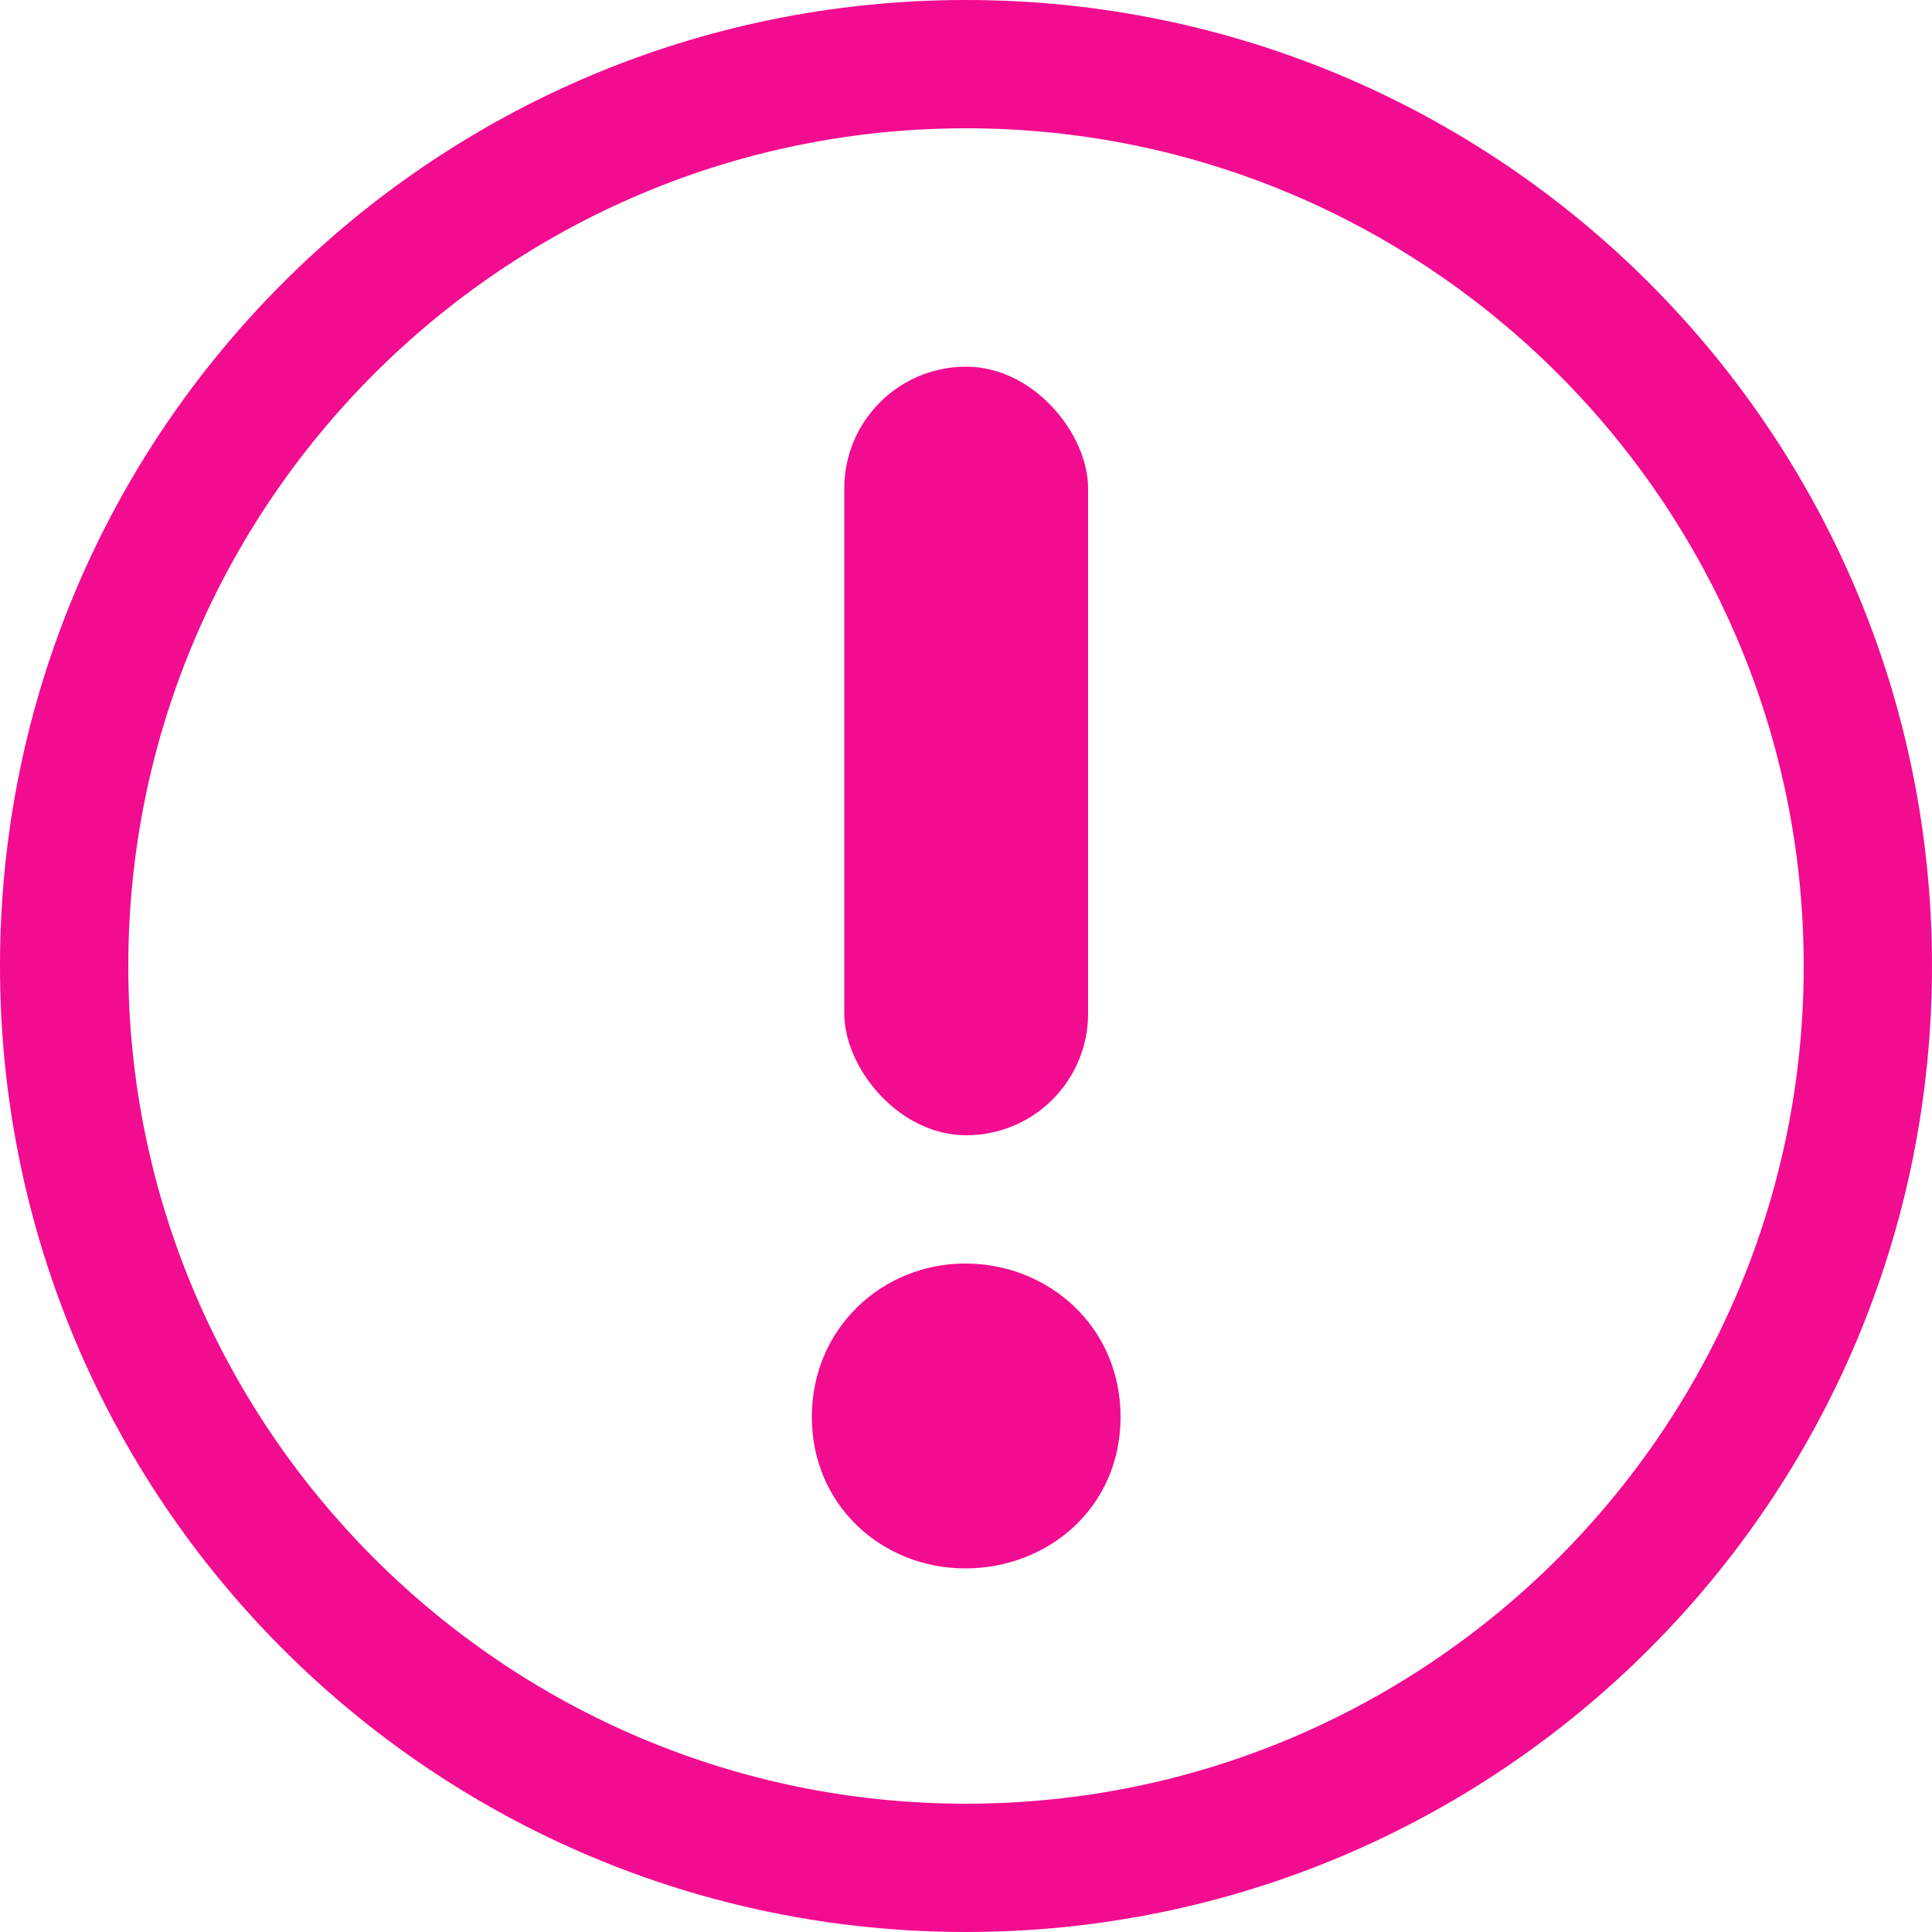
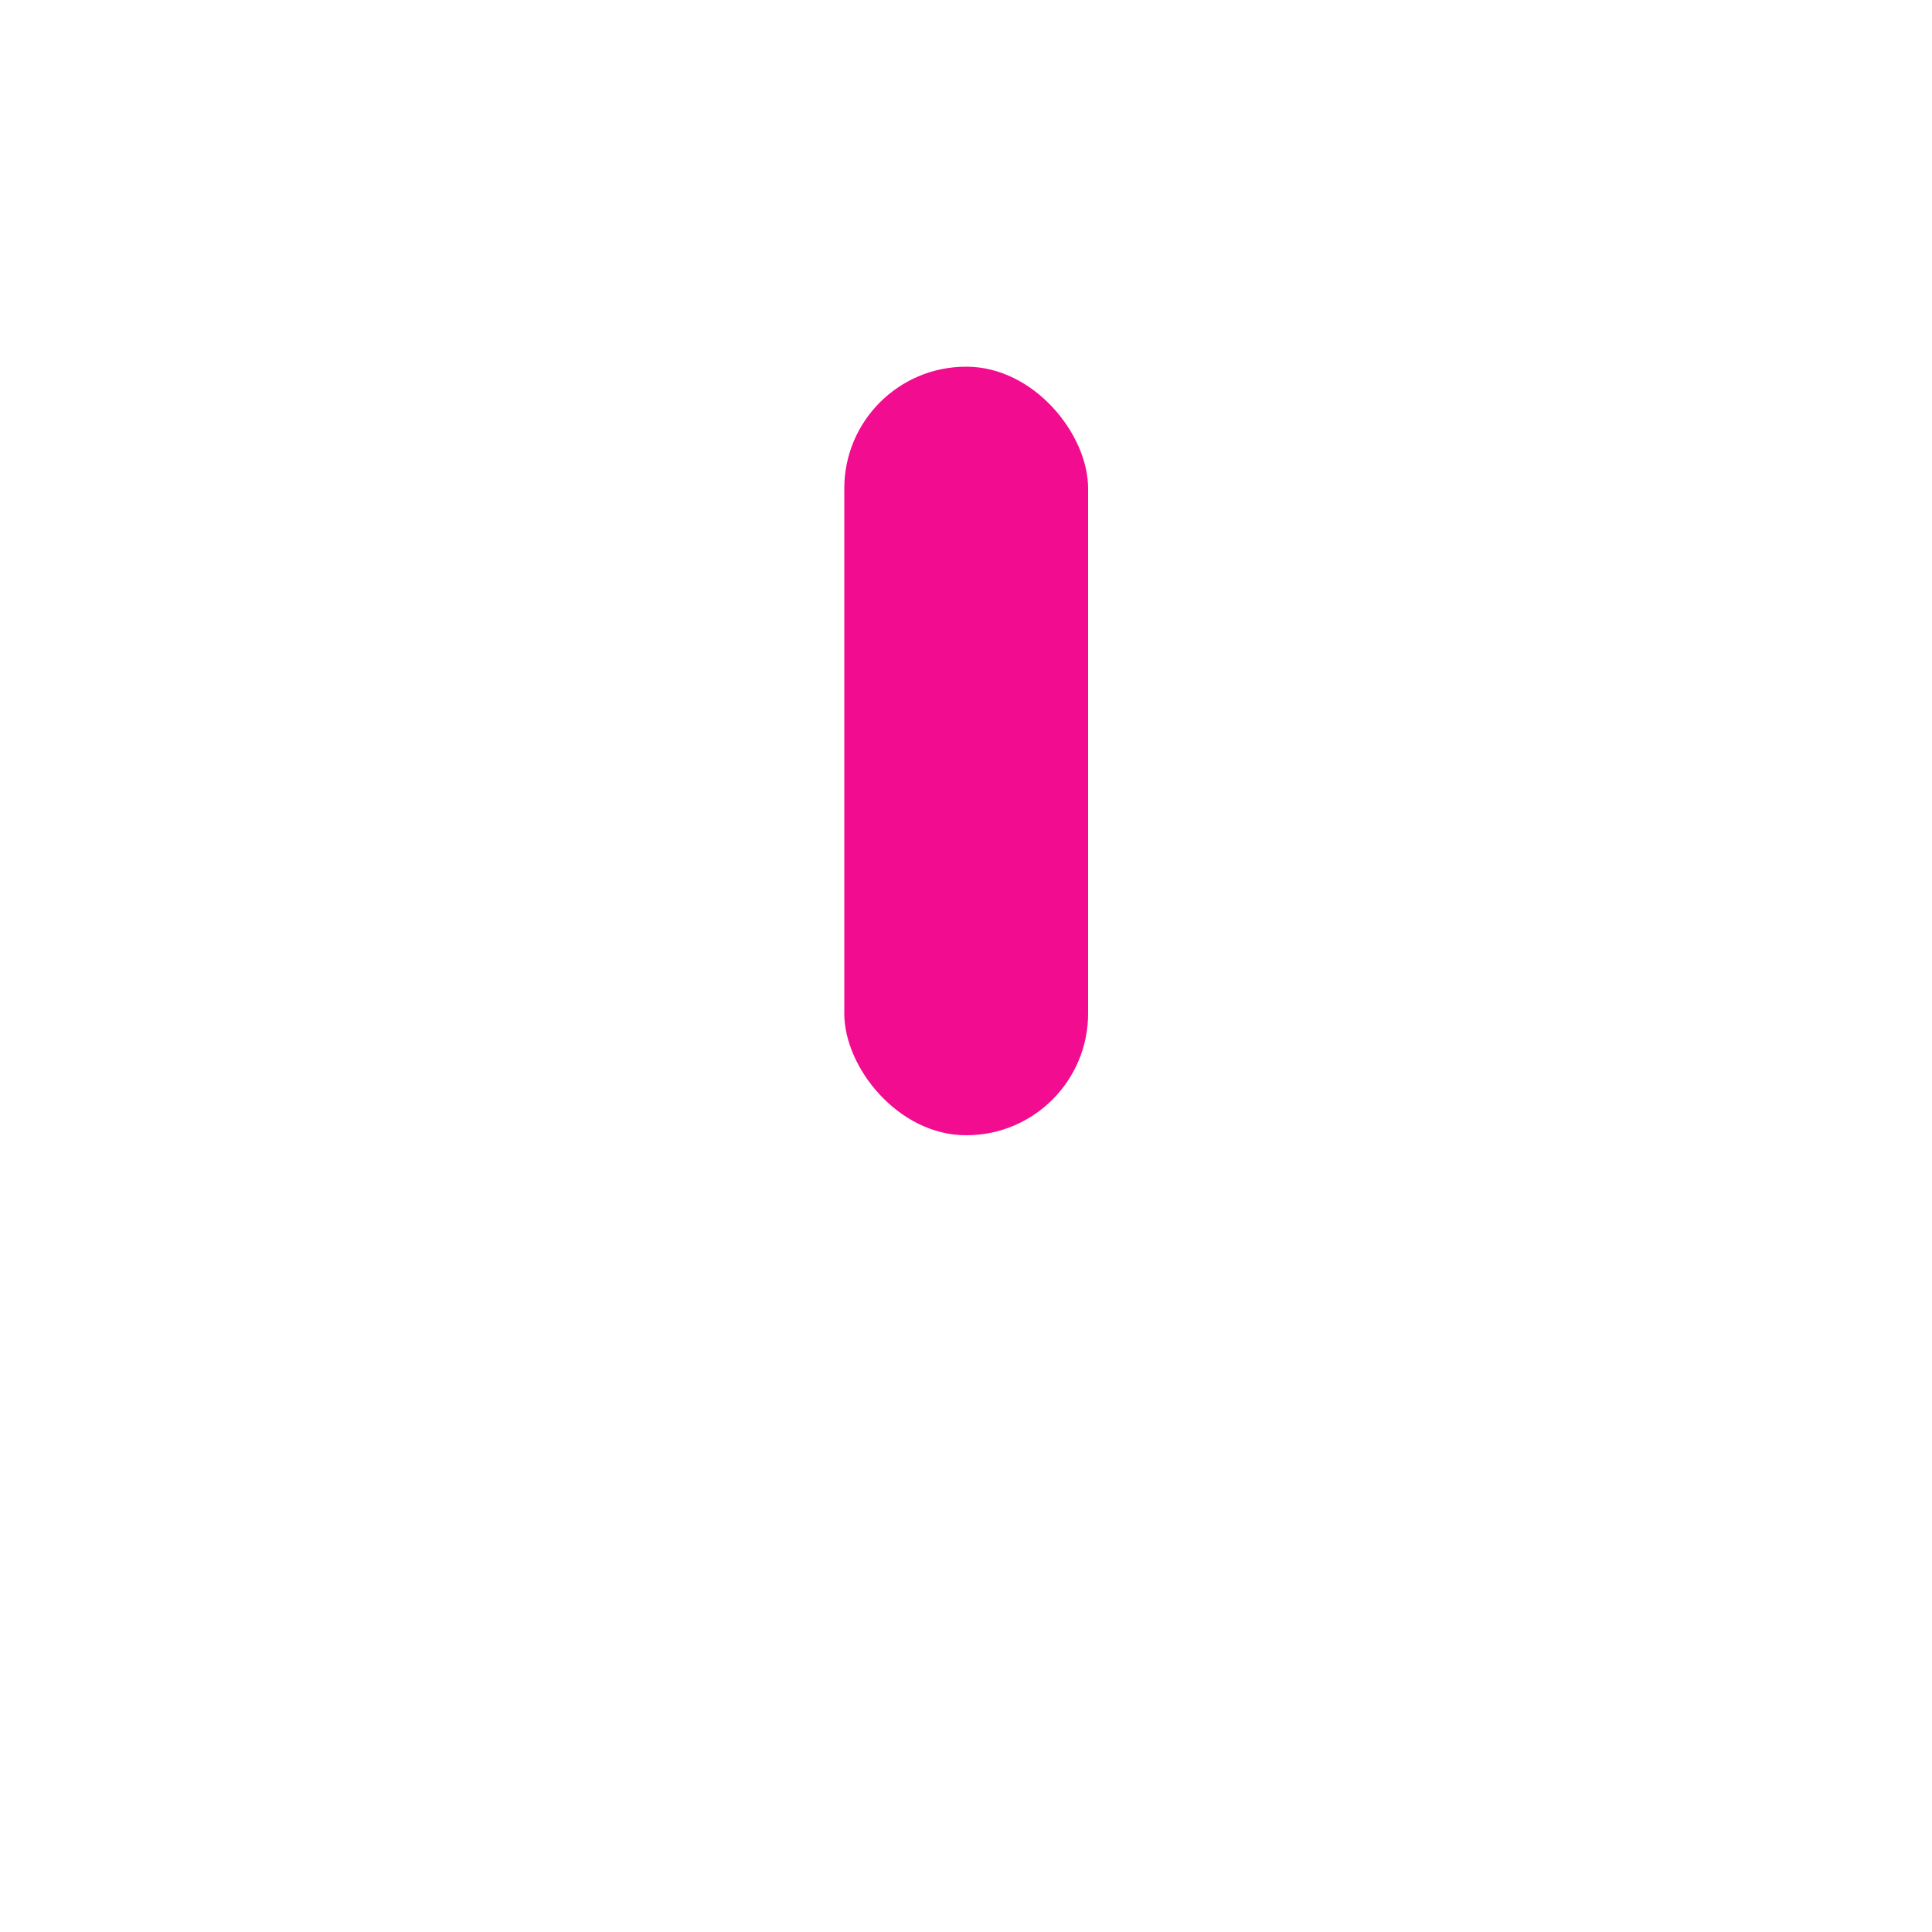
<svg xmlns="http://www.w3.org/2000/svg" id="_レイヤー_2" viewBox="0 0 50 50">
  <defs>
    <style>.cls-1{fill:#f20c90;}</style>
  </defs>
  <g id="desgin">
    <g>
-       <path class="cls-1" d="m25,3.32c11.95,0,21.68,9.72,21.68,21.68s-9.72,21.68-21.68,21.68S3.32,36.95,3.32,25,13.05,3.32,25,3.32m0-3.32C11.19,0,0,11.19,0,25s11.19,25,25,25,25-11.19,25-25S38.81,0,25,0h0Z" />
      <g>
-         <path class="cls-1" d="m24.98,40.59c-2.15,0-3.97-1.63-3.97-3.92s1.82-3.97,3.97-3.97c2.15,0,4.02,1.63,4.02,3.97s-1.87,3.92-4.02,3.92Z" />
        <rect class="cls-1" x="21.85" y="9.49" width="6.31" height="19.89" rx="3.15" ry="3.15" />
      </g>
    </g>
  </g>
</svg>